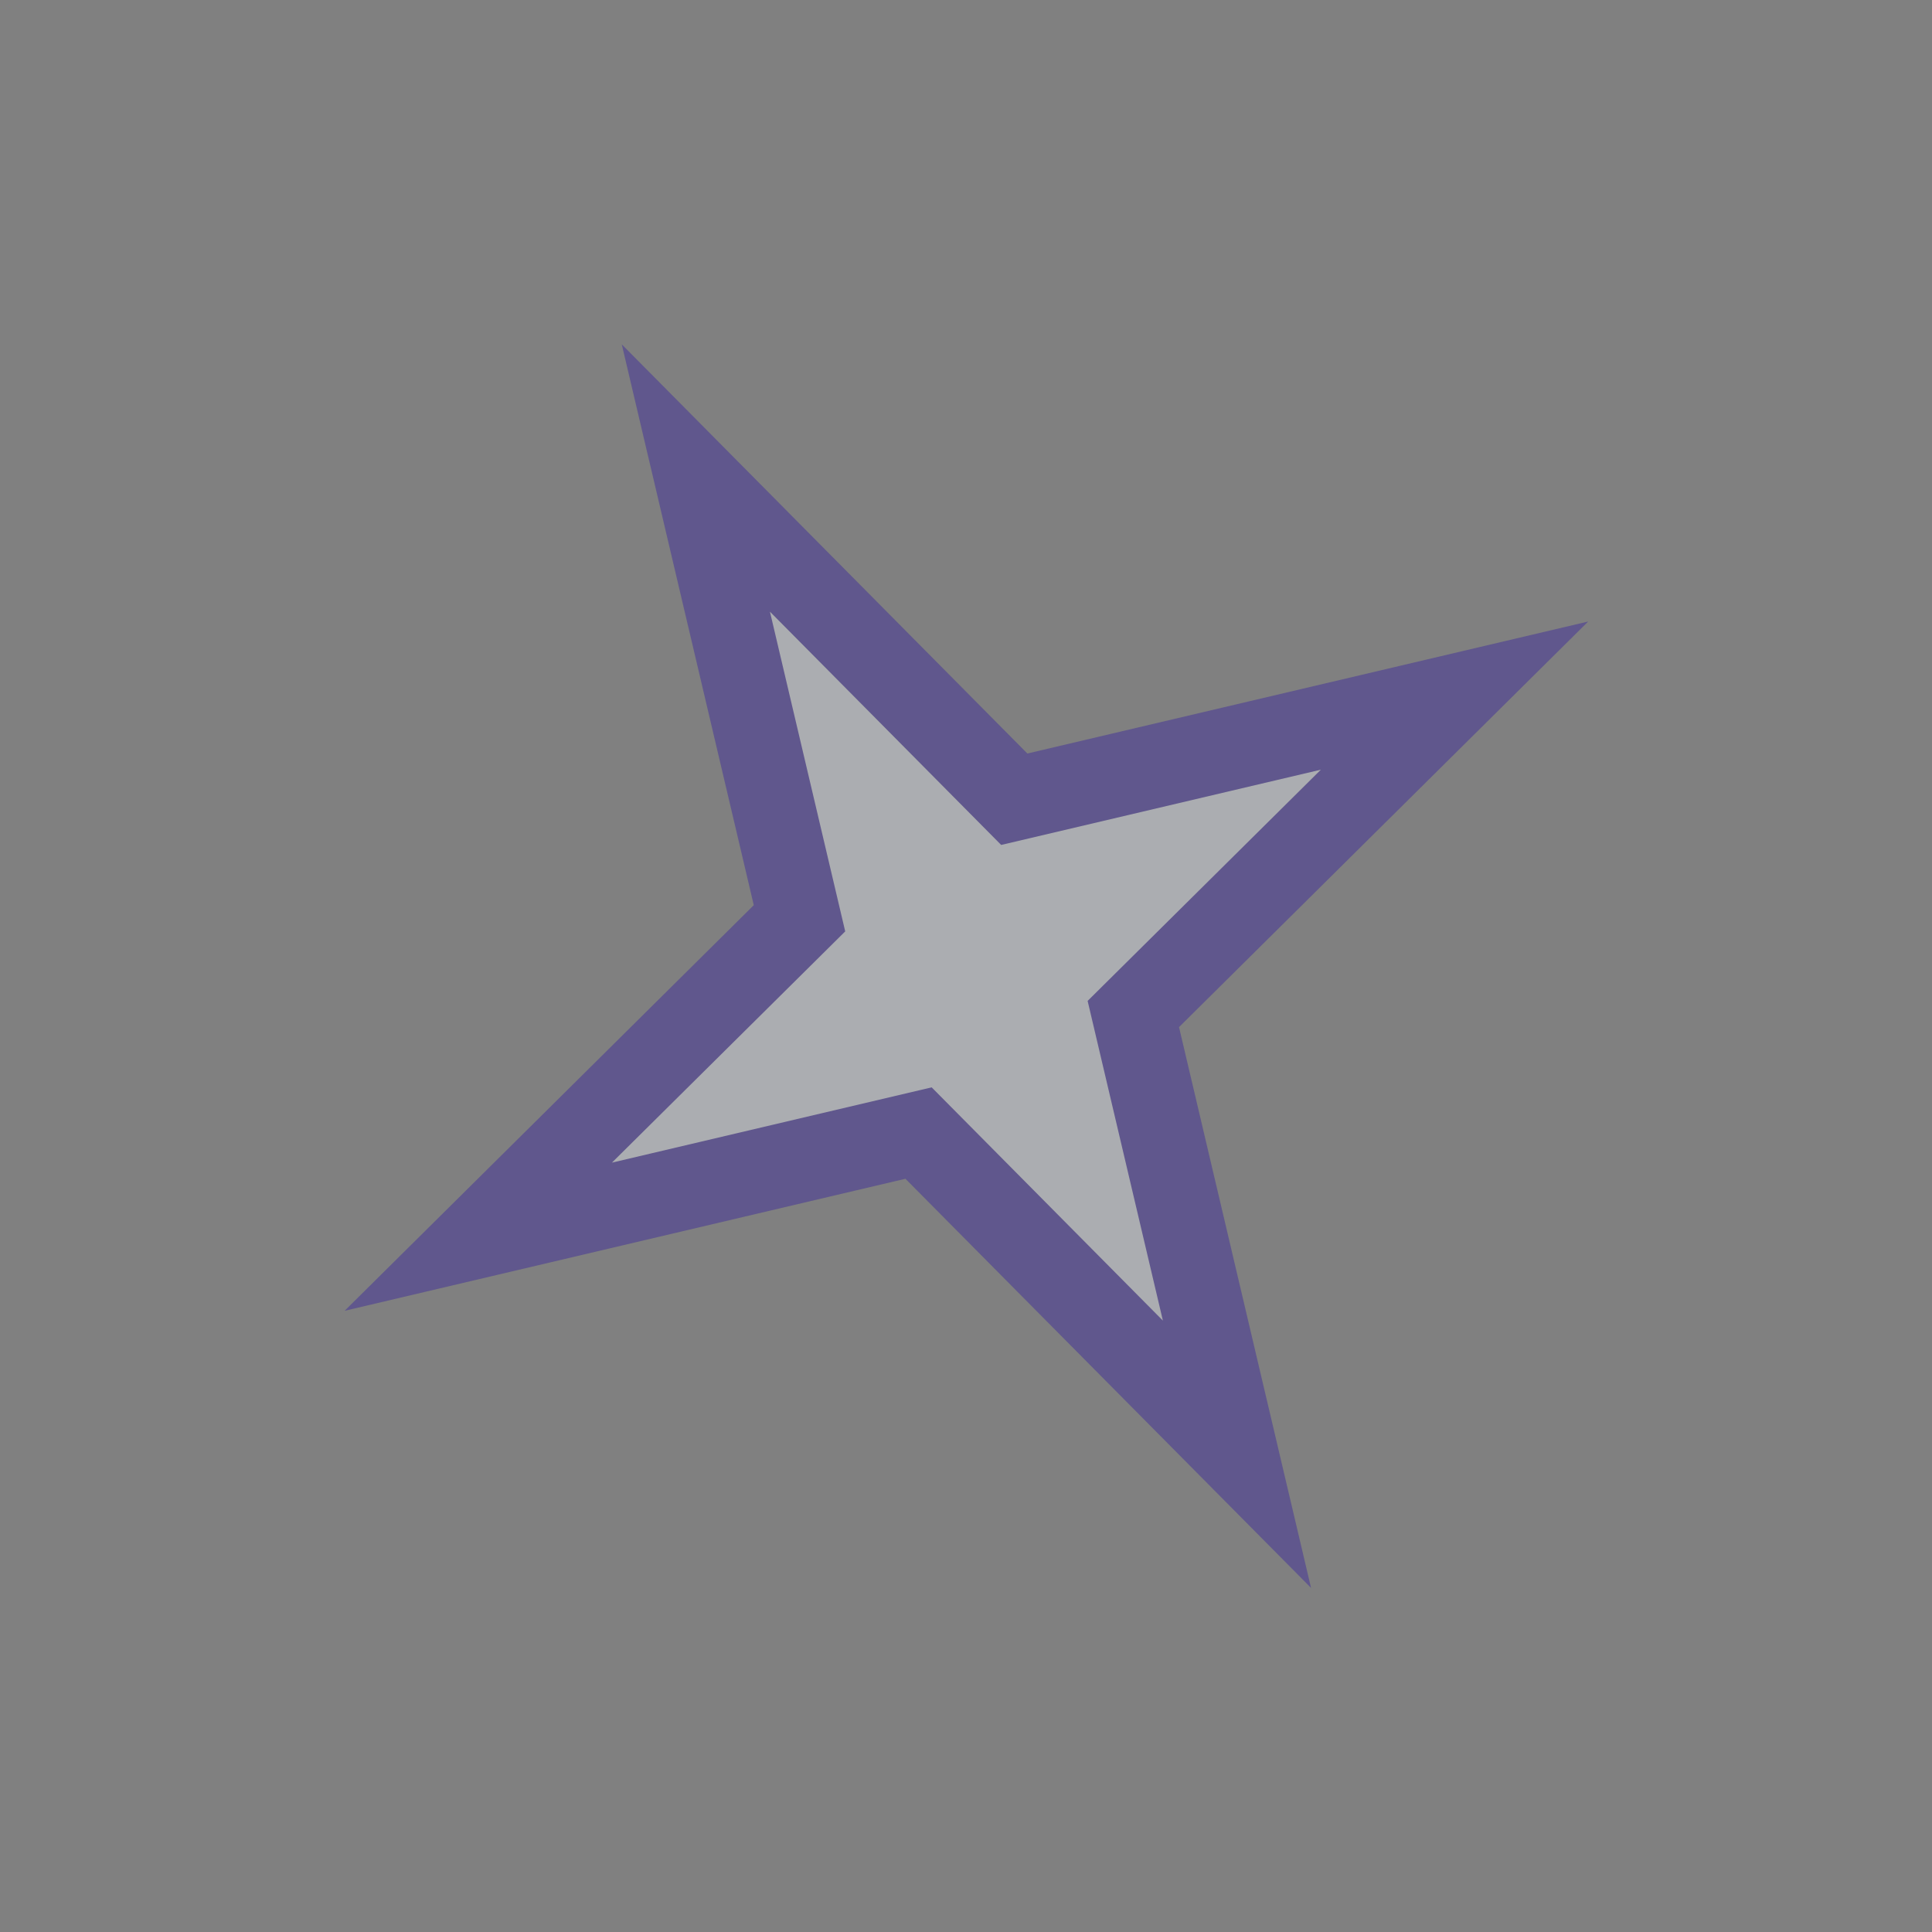
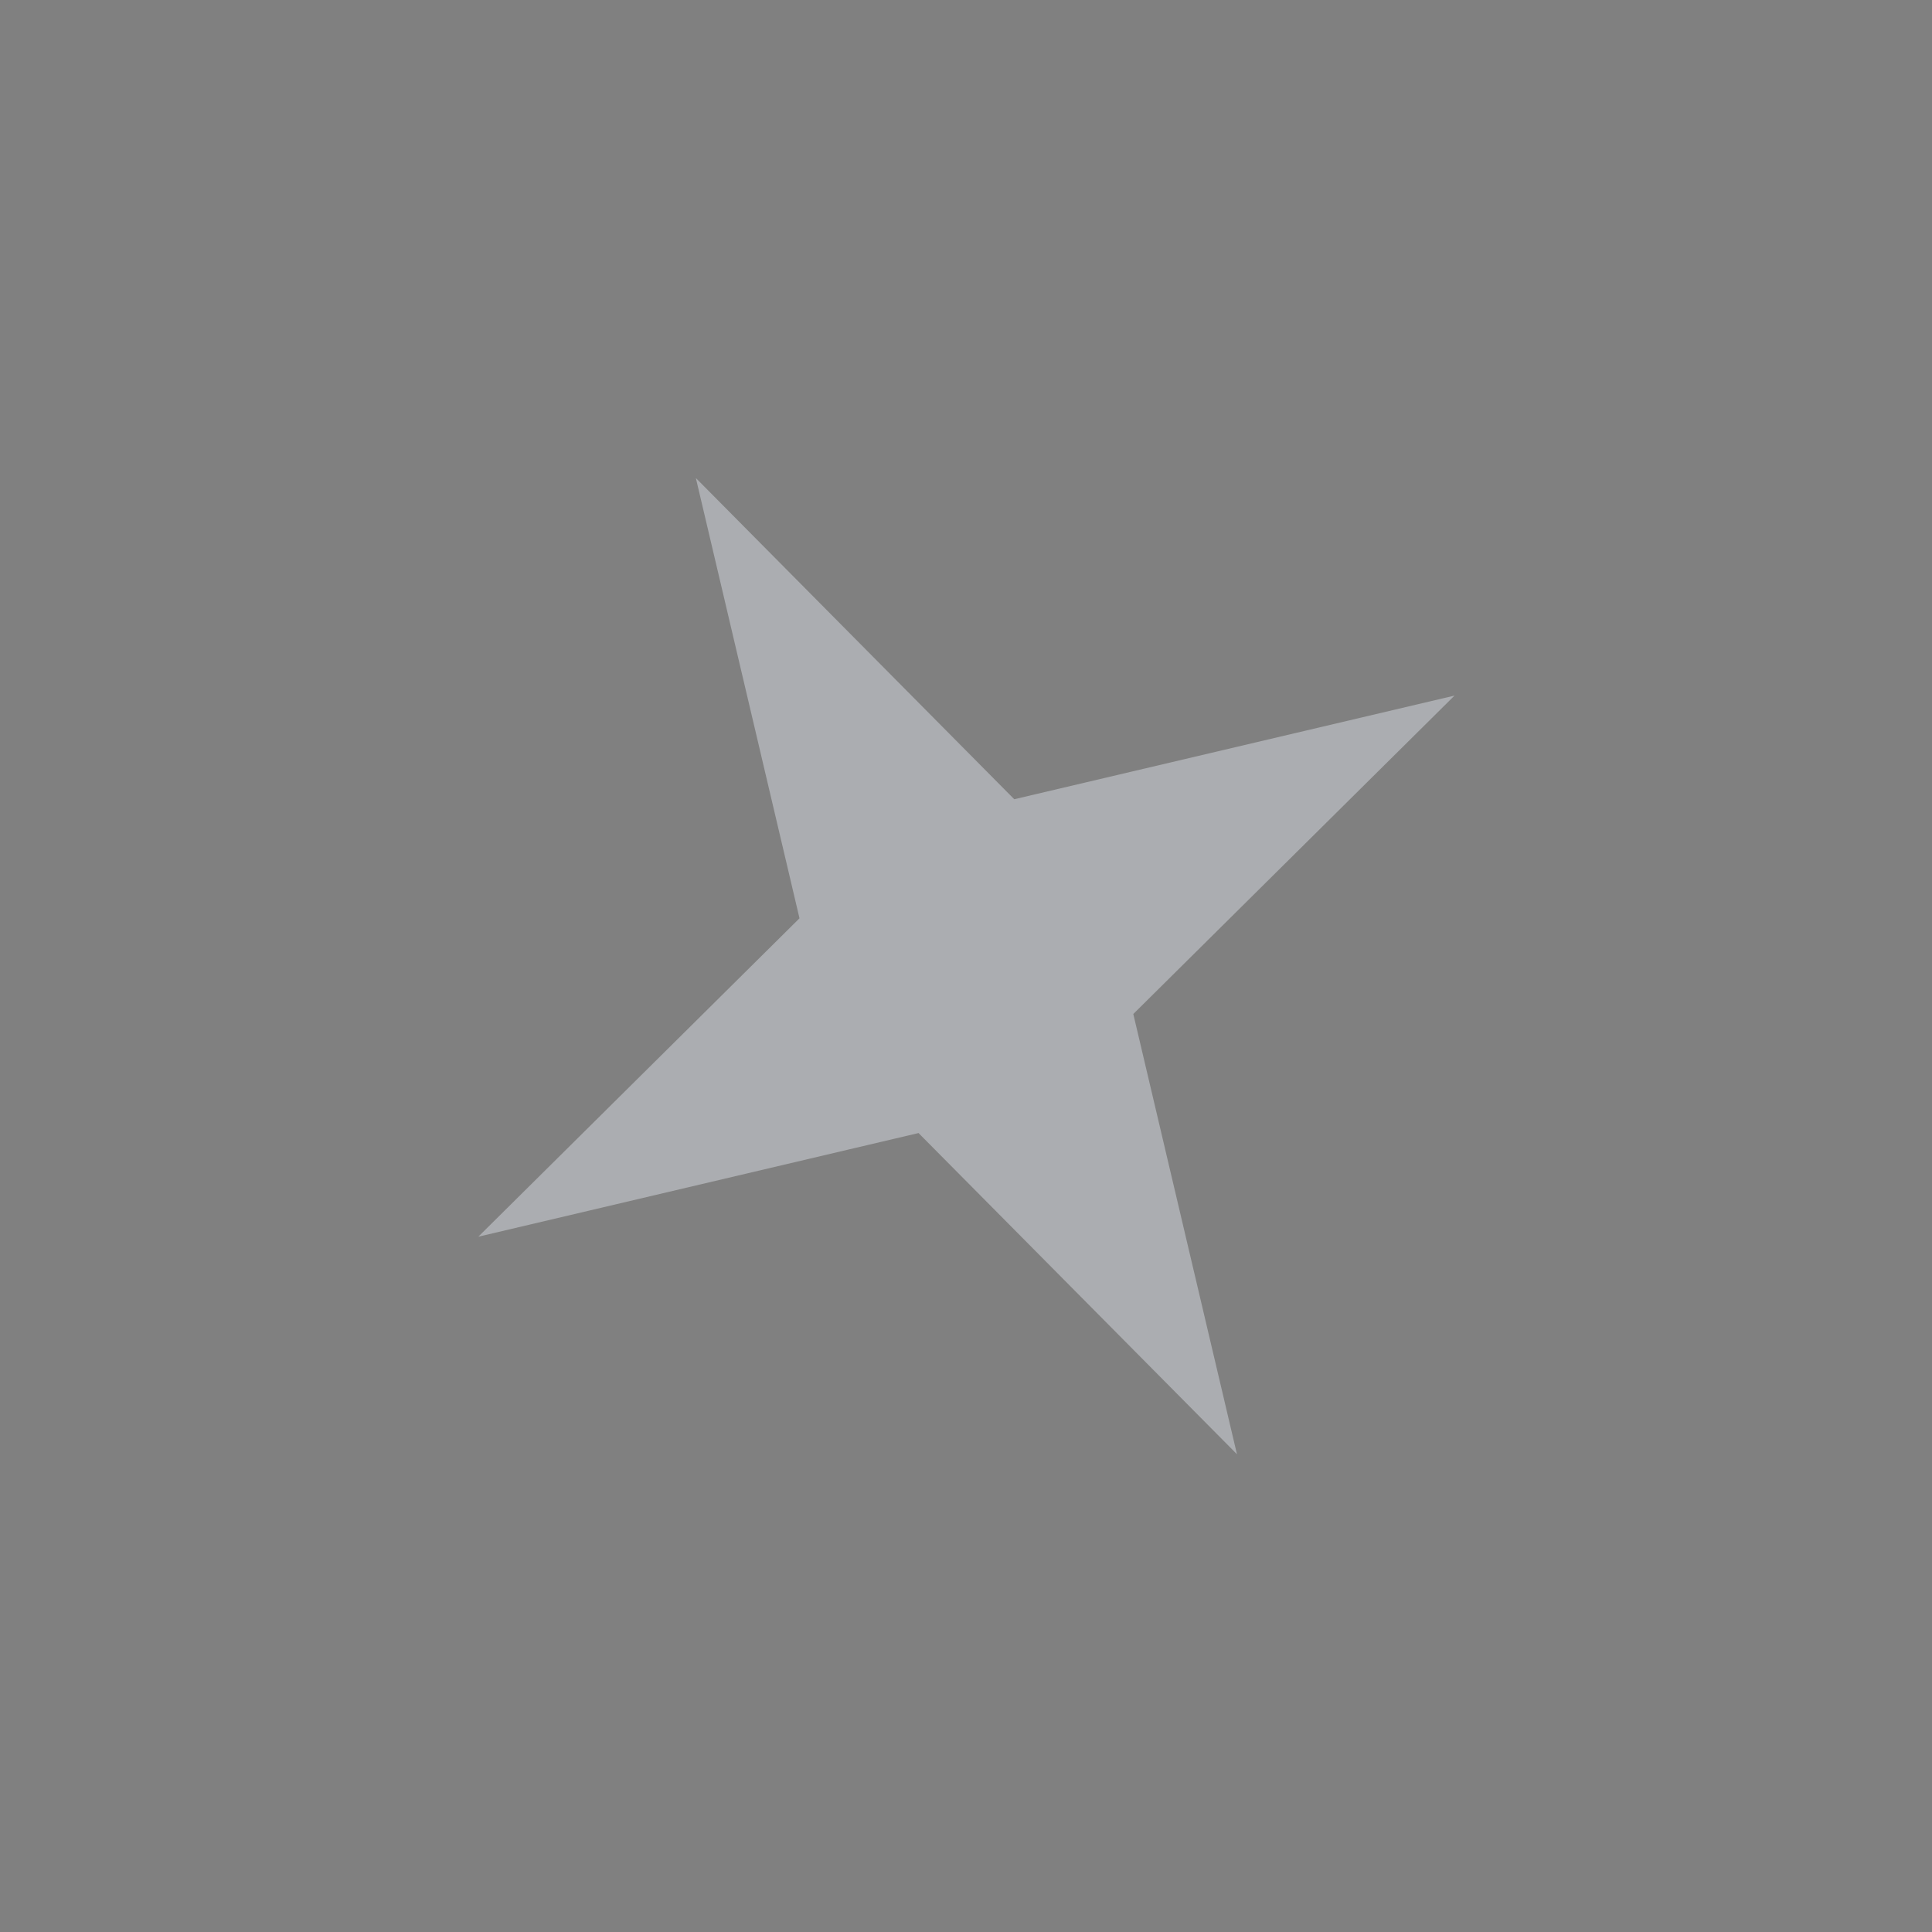
<svg xmlns="http://www.w3.org/2000/svg" width="69.89" height="69.89" viewBox="0 0 69.89 69.89">
  <rect x="0" y="0" width="69.89" height="69.89" fill="#808080" stroke="none" />
  <g id="Polygon_38" data-name="Polygon 38" transform="matrix(0.875, -0.485, 0.485, 0.875, 0, 24.925)" fill="#ecf1f9" opacity="0.4">
    <path d="M 25.706 45.886 L 21.494 30.954 L 21.266 30.145 L 20.458 29.917 L 5.526 25.706 L 20.458 21.494 L 21.266 21.266 L 21.494 20.458 L 25.706 5.526 L 29.917 20.458 L 30.145 21.266 L 30.954 21.494 L 45.886 25.706 L 30.954 29.917 L 30.145 30.145 L 29.917 30.954 L 25.706 45.886 Z" stroke="none" />
-     <path d="M 25.706 11.051 L 22.482 22.482 L 11.051 25.706 L 22.482 28.93 L 25.706 40.36 L 28.93 28.93 L 40.36 25.706 L 28.93 22.482 L 25.706 11.051 M 25.706 -3.814697265625e-06 L 31.361 20.05 L 51.411 25.706 L 31.361 31.361 L 25.706 51.411 L 20.05 31.361 L -3.814697265625e-06 25.706 L 20.05 20.05 L 25.706 -3.814697265625e-06 Z" stroke="none" fill="#2f199f" />
  </g>
</svg>